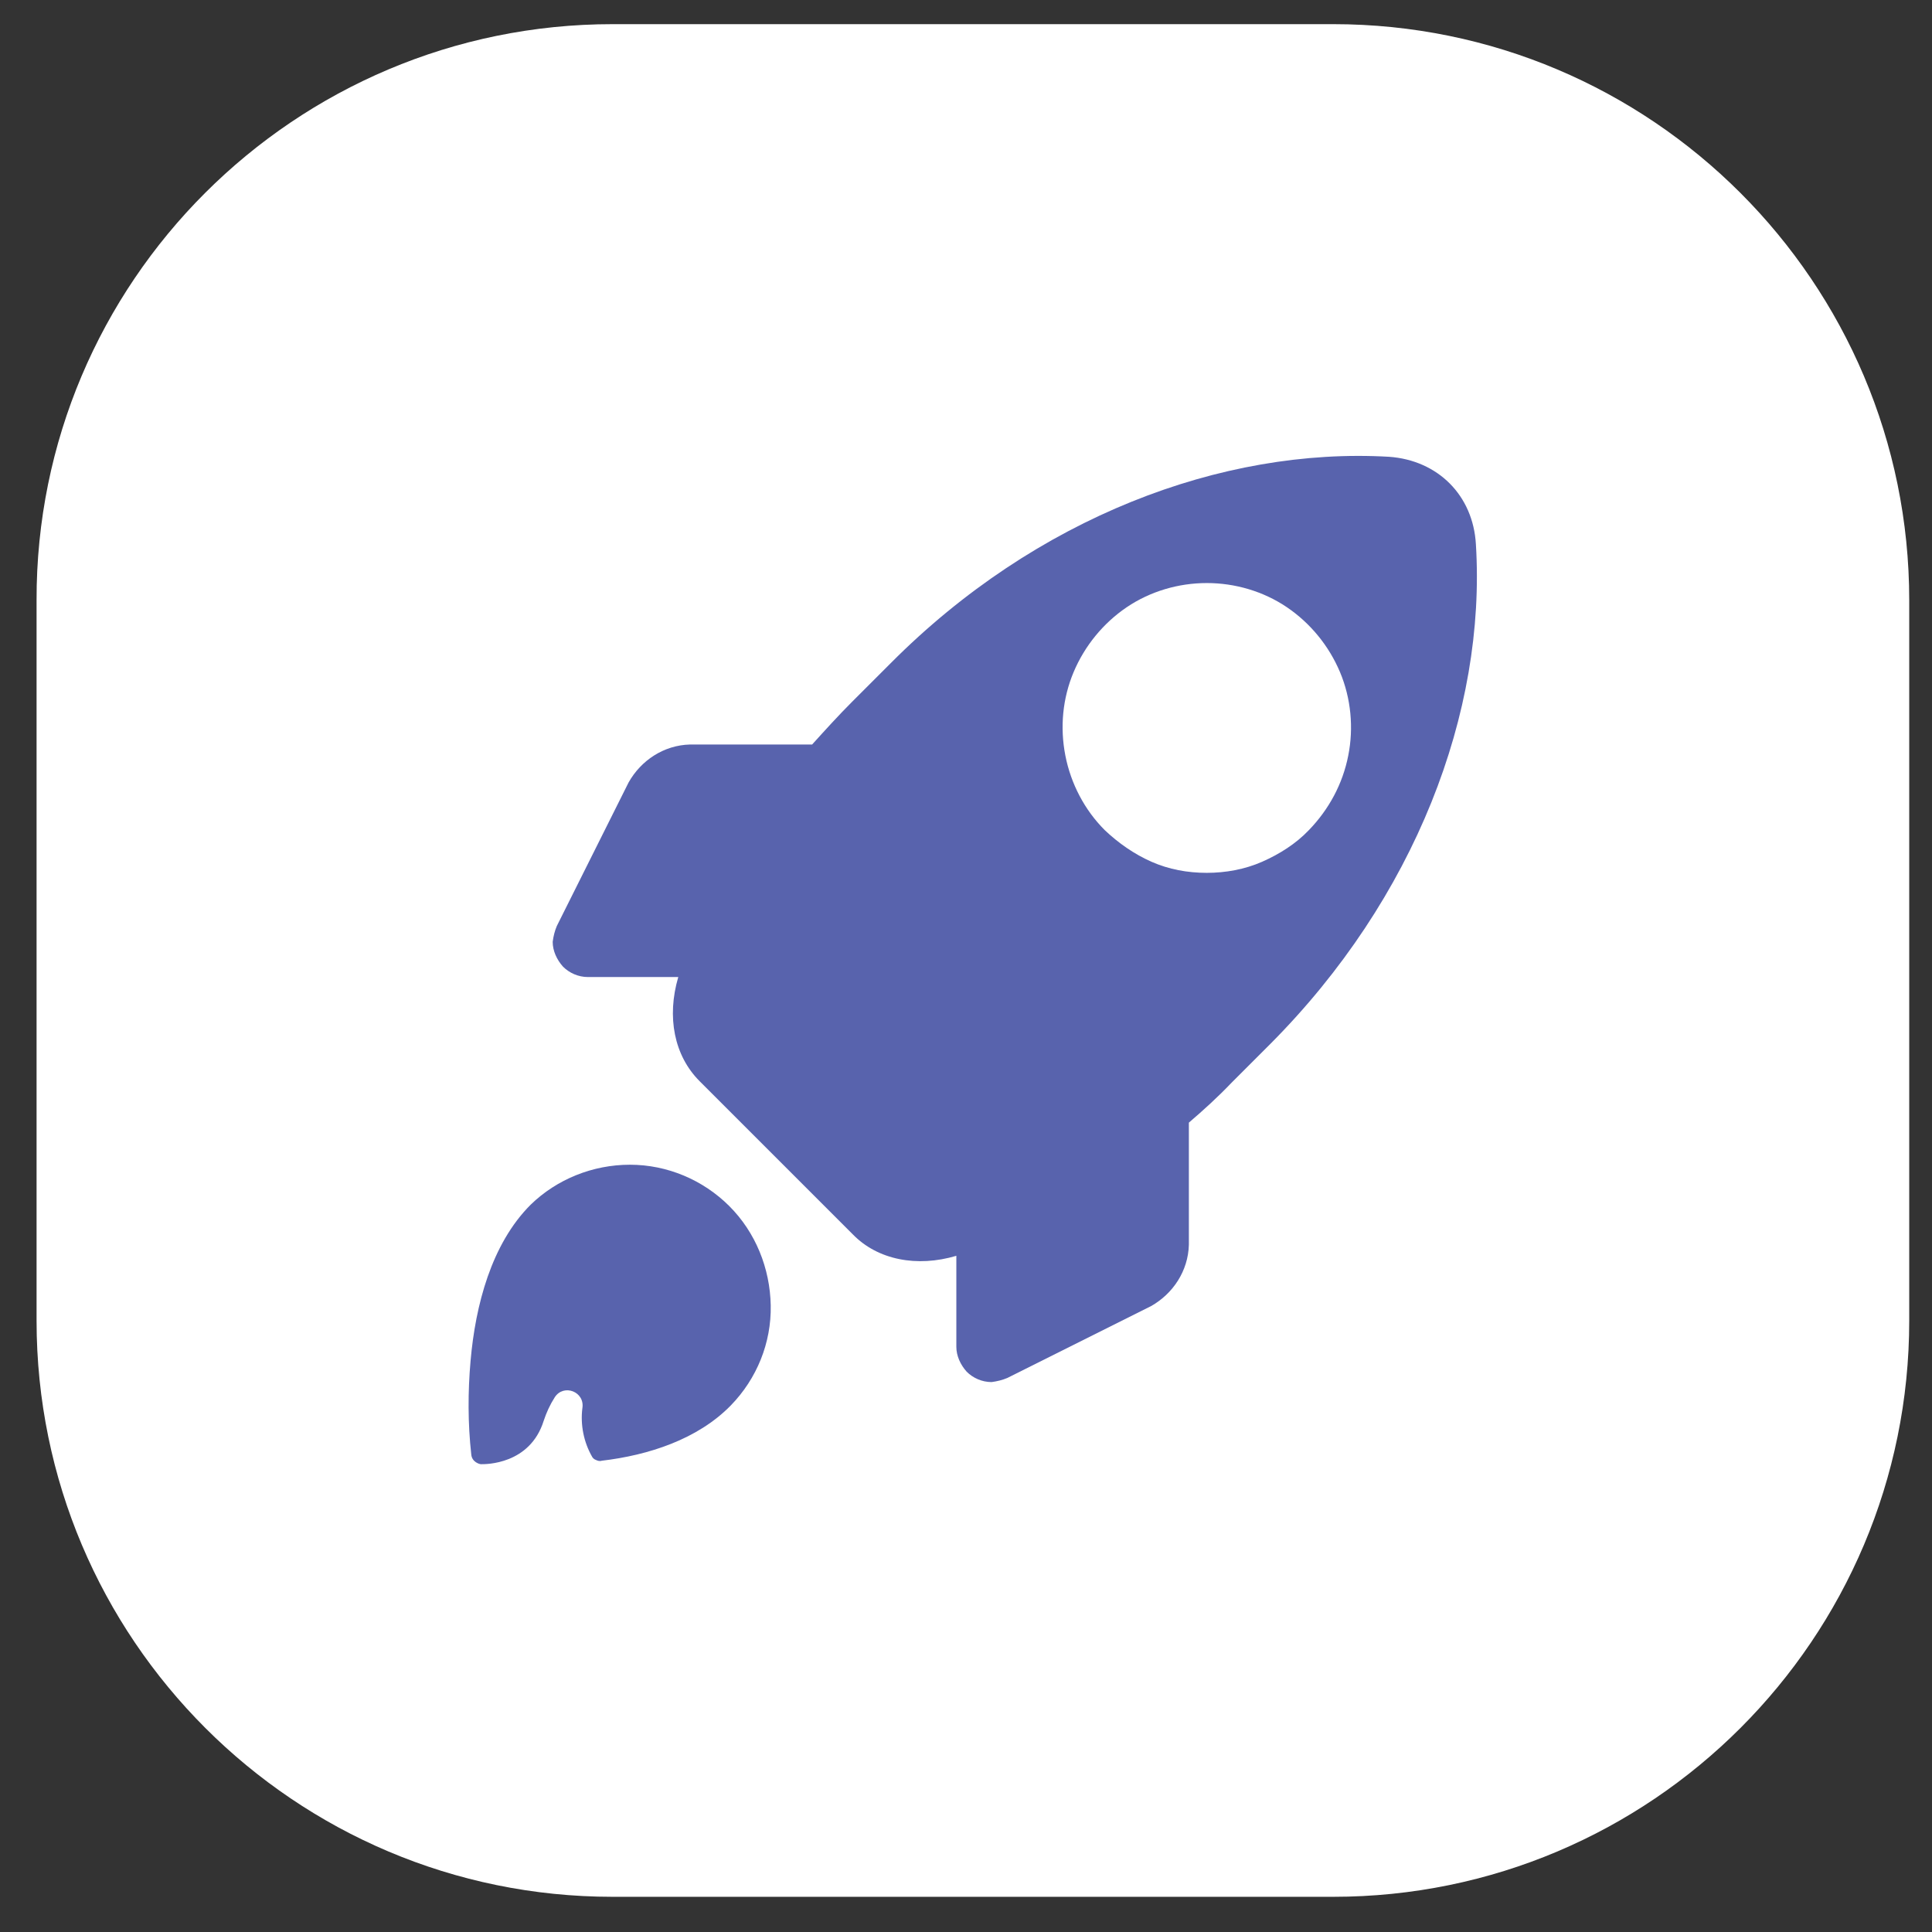
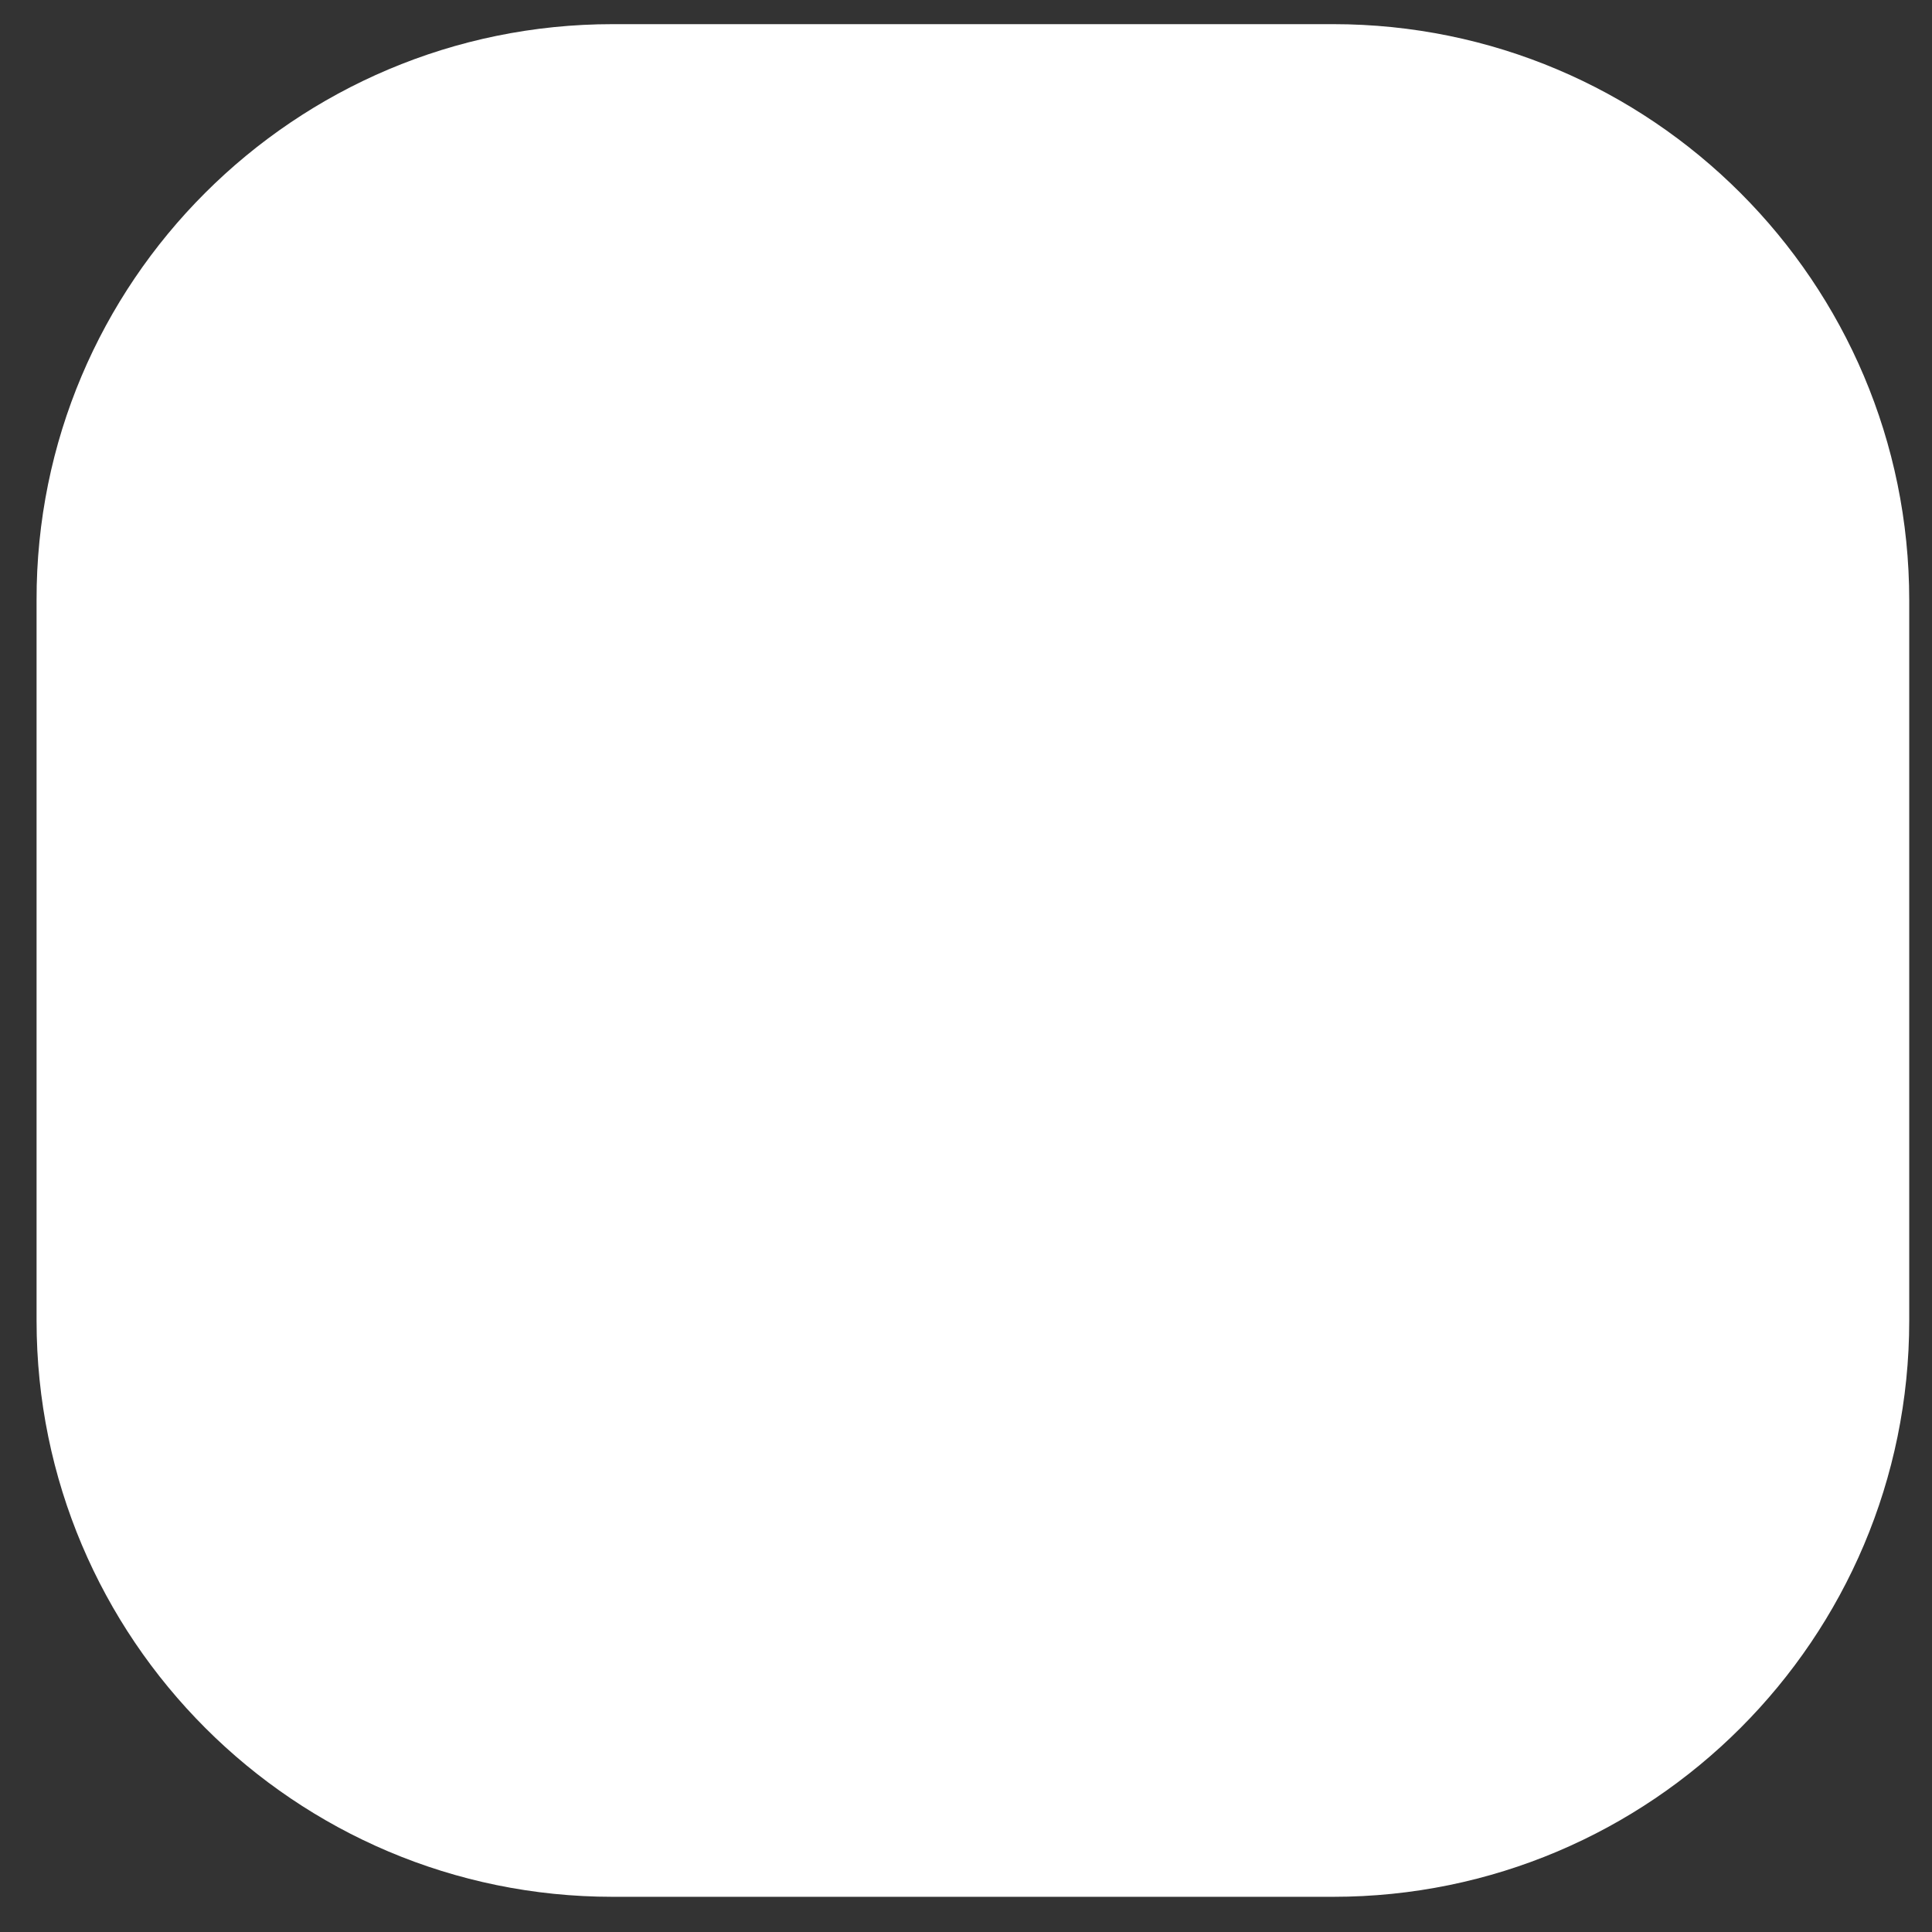
<svg xmlns="http://www.w3.org/2000/svg" version="1.1" id="Layer_1" x="0px" y="0px" viewBox="0 0 28 28" style="enable-background:new 0 0 28 28;" xml:space="preserve">
  <rect x="0" y="0" width="28" height="28" fill="#333333" stroke="none" />
  <style type="text/css">
	.st0{fill:#FFFFFF;}
	.st1{fill:#5863AD;}
</style>
  <path class="st0" d="M8.88,0.35h10.44c4.61,0,8.35,3.74,8.35,8.35v10.44c0,4.61-3.74,8.35-8.35,8.35H8.88  c-4.61,0-8.35-3.74-8.35-8.35V8.7C0.52,4.09,4.27,0.35,8.88,0.35z" />
-   <path class="st1" d="M10.59,20.37c0.38-0.39,0.59-0.91,0.58-1.45s-0.22-1.06-0.6-1.44c-0.38-0.38-0.9-0.6-1.44-0.6  c-0.54,0-1.06,0.21-1.44,0.58c-0.57,0.57-0.8,1.46-0.87,2.26c-0.04,0.45-0.04,0.91,0.01,1.36c0.01,0.11,0.12,0.14,0.14,0.14h0.01  c0.05,0,0.7,0.01,0.9-0.63c0.04-0.12,0.09-0.23,0.16-0.34c0.13-0.2,0.44-0.08,0.4,0.16c-0.03,0.24,0.02,0.49,0.14,0.7  c0.01,0.02,0.03,0.04,0.06,0.05c0.02,0.01,0.05,0.02,0.08,0.01C9.4,21.09,10.11,20.86,10.59,20.37z" />
-   <path class="st1" d="M17.23,18.04v-1.77c0.21-0.18,0.42-0.37,0.62-0.58l0.56-0.56c2.1-2.11,3.13-4.81,2.98-7.24  c-0.04-0.71-0.55-1.22-1.26-1.27c-2.42-0.14-5.12,0.88-7.22,2.99l-0.56,0.56c-0.2,0.2-0.39,0.41-0.58,0.62h-1.77  c-0.38,0.01-0.71,0.23-0.89,0.55l-1.04,2.08c-0.03,0.07-0.05,0.15-0.06,0.23c0,0.13,0.06,0.26,0.15,0.36  c0.09,0.09,0.22,0.15,0.36,0.15h1.31c-0.17,0.58-0.06,1.14,0.31,1.51l2.22,2.22c0.36,0.37,0.93,0.48,1.5,0.31v1.32  c0,0.13,0.06,0.26,0.15,0.36c0.09,0.09,0.22,0.15,0.36,0.15c0.08-0.01,0.16-0.03,0.23-0.06l2.08-1.04  C17,18.75,17.22,18.42,17.23,18.04z M16.01,12.03c-0.29-0.29-0.49-0.67-0.57-1.08c-0.08-0.41-0.04-0.83,0.12-1.21  c0.16-0.38,0.43-0.71,0.77-0.94c0.34-0.23,0.75-0.35,1.16-0.35c0.41,0,0.82,0.12,1.16,0.35c0.34,0.23,0.61,0.56,0.77,0.94  c0.16,0.38,0.2,0.81,0.12,1.21c-0.08,0.41-0.28,0.78-0.57,1.08c-0.19,0.2-0.43,0.35-0.68,0.46c-0.25,0.11-0.53,0.16-0.8,0.16  c-0.28,0-0.55-0.05-0.8-0.16C16.44,12.38,16.21,12.22,16.01,12.03z" />
</svg>